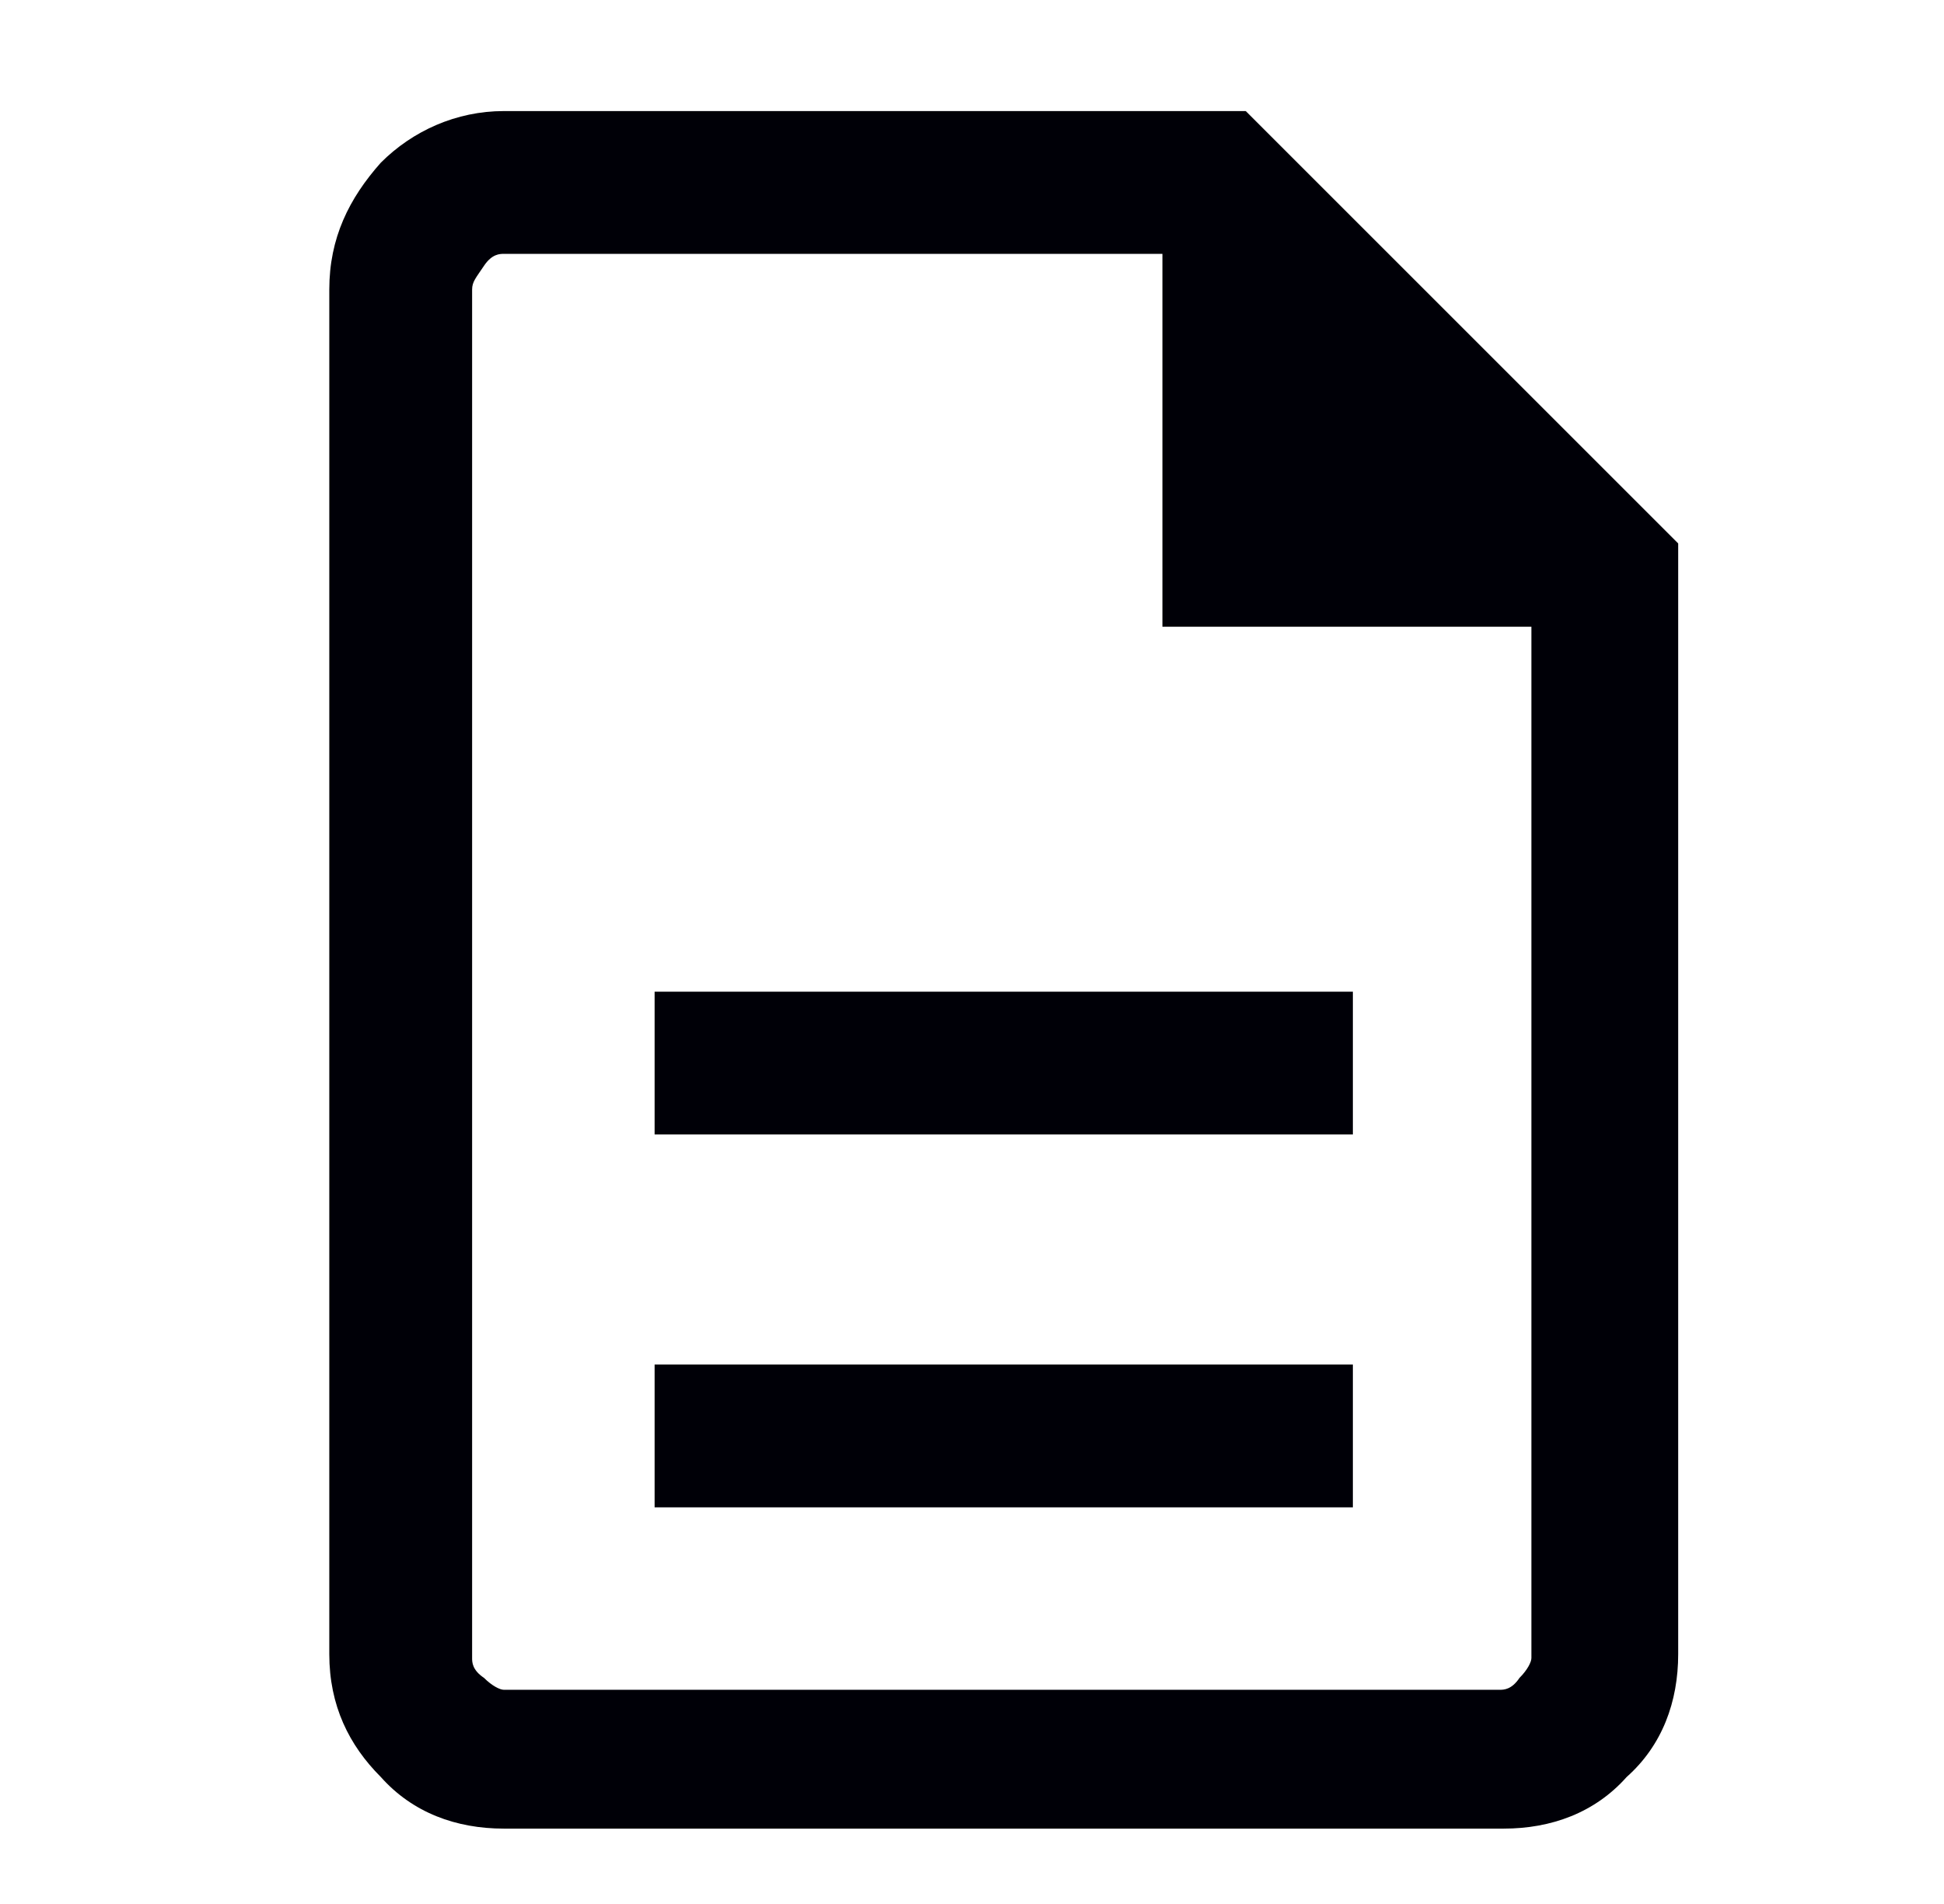
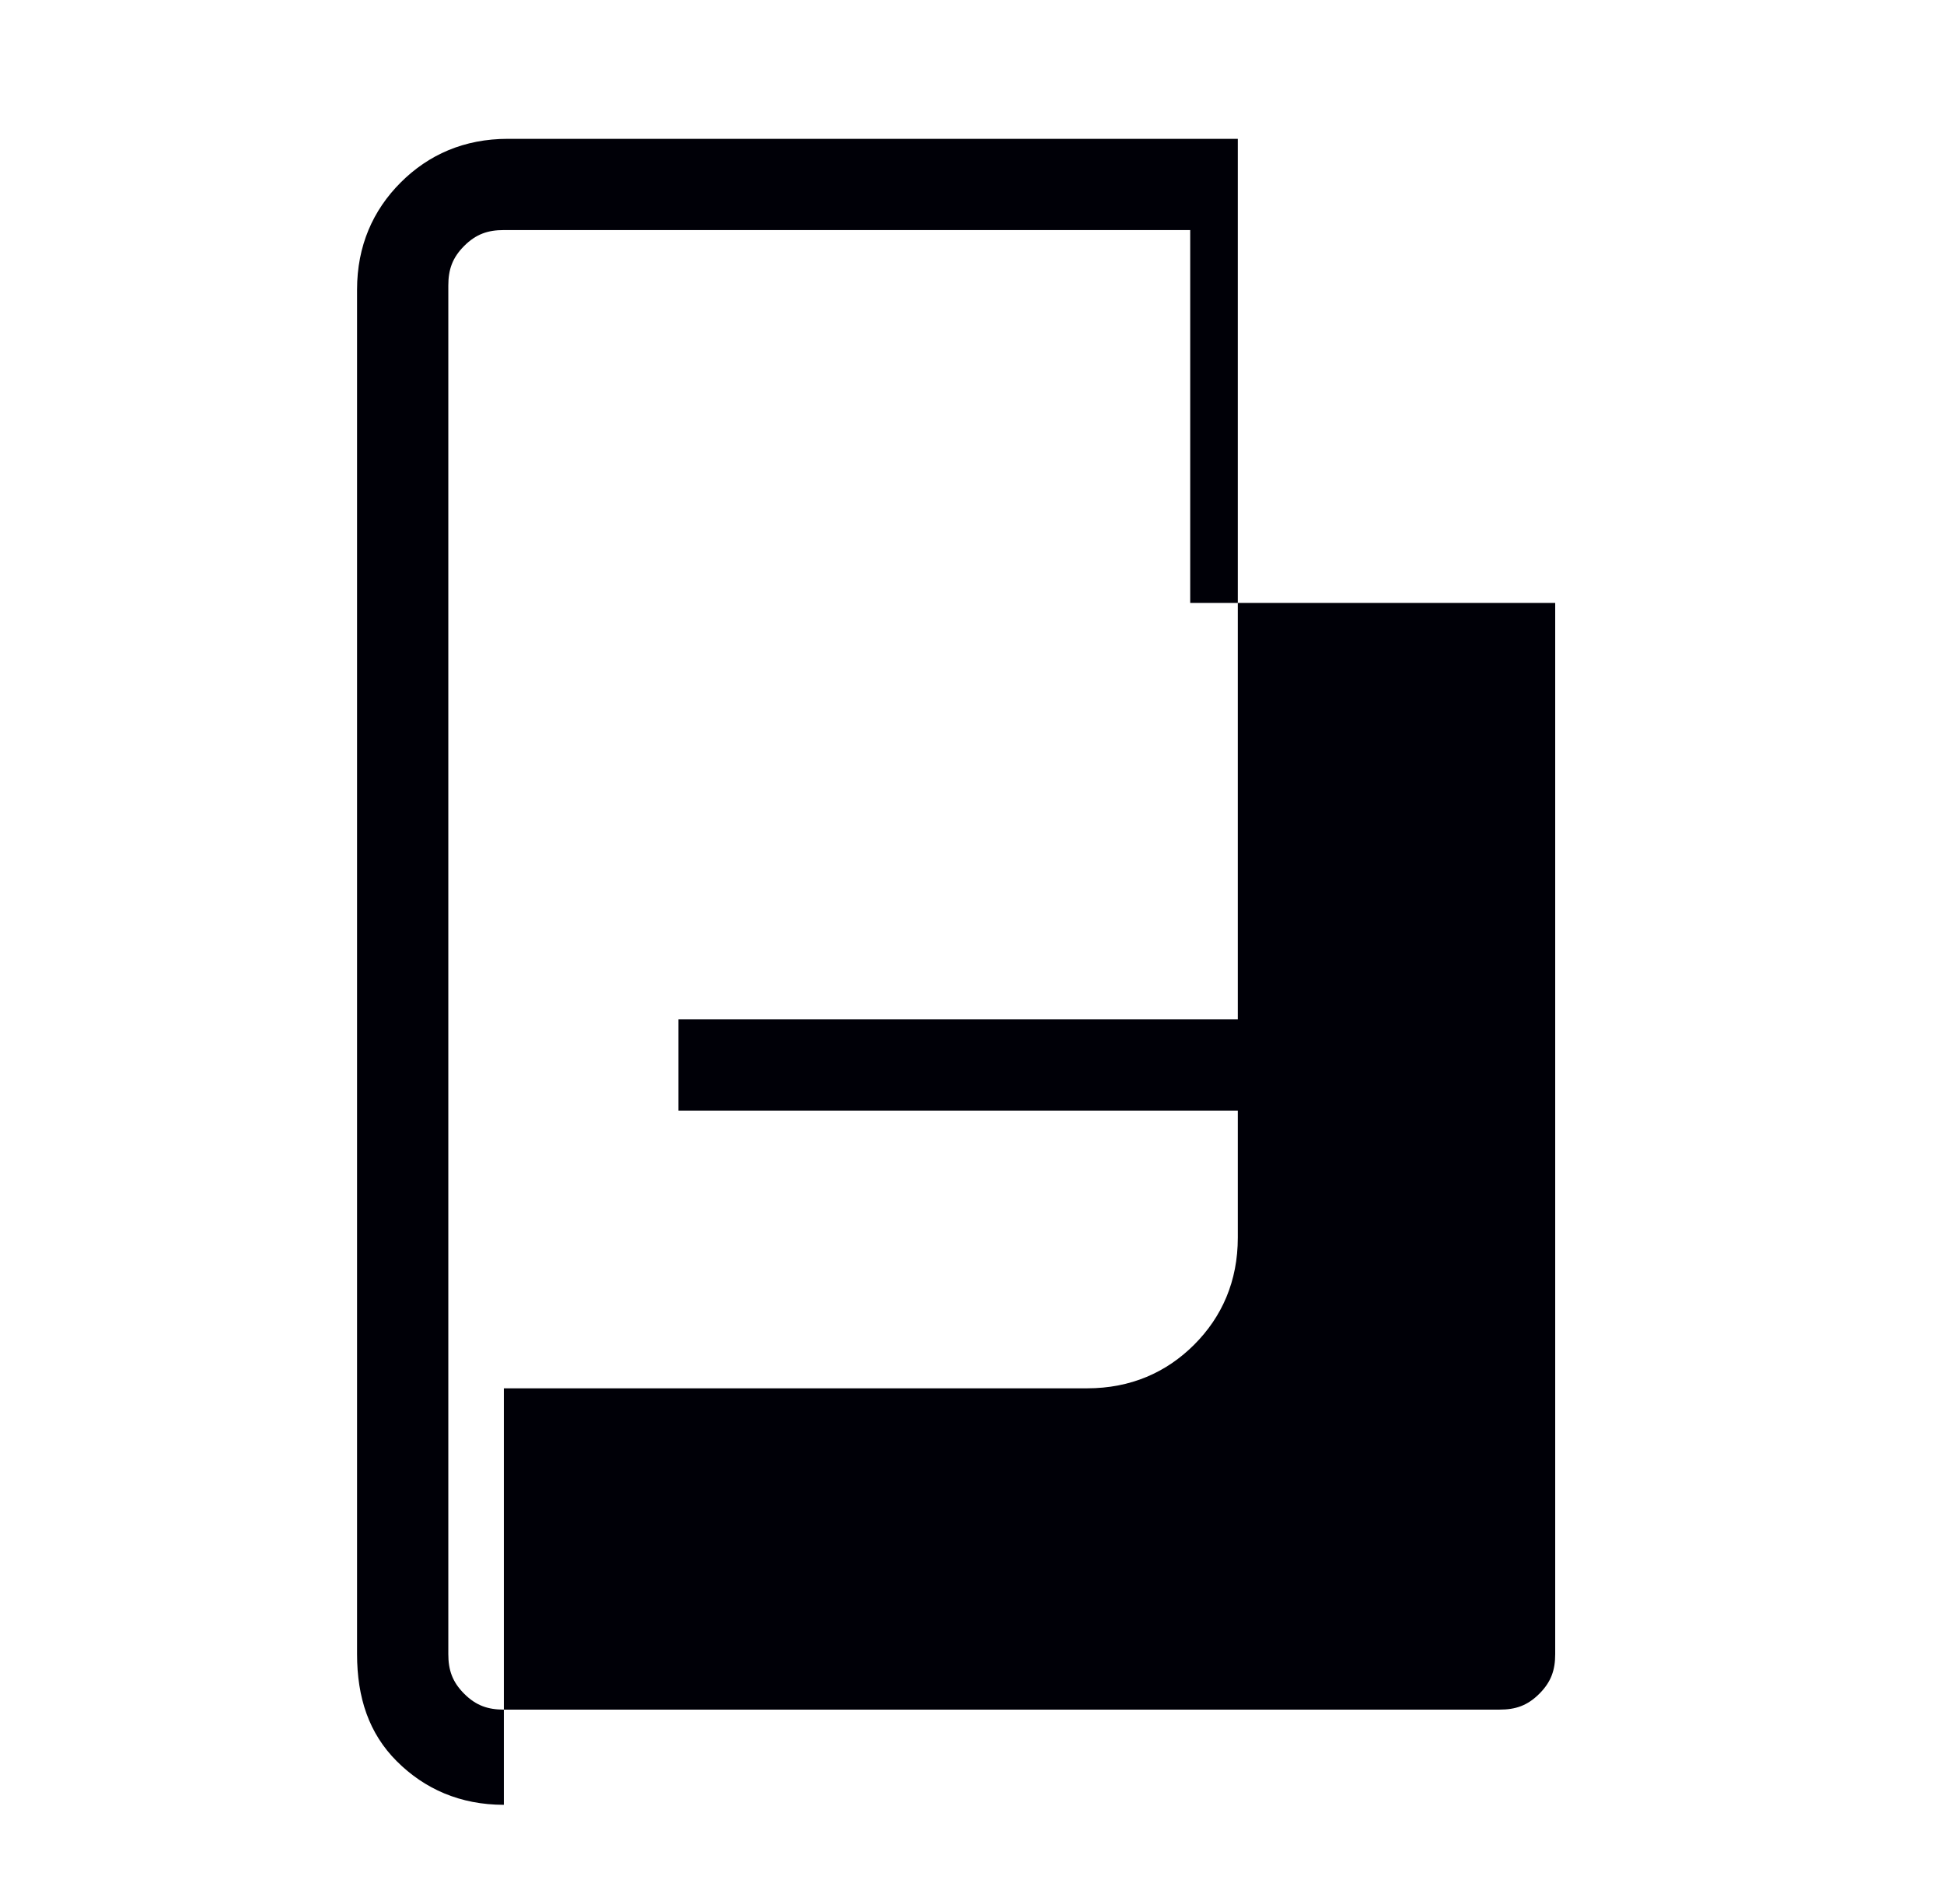
<svg xmlns="http://www.w3.org/2000/svg" version="1.1" id="Layer_1" x="0px" y="0px" width="49px" height="48px" viewBox="0 0 49 48" style="enable-background:new 0 0 49 48;" xml:space="preserve">
  <style type="text/css">
	.st0{fill:#000007;}
	.st1{fill:#11120F;}
	.st2{fill-rule:evenodd;clip-rule:evenodd;fill:#000007;}
</style>
  <g>
-     <path class="st0" d="M17.1,37.3h16.3V35H17.1V37.3z M17.1,28h16.3v-2.3H17.1V28z M12.7,45.5c-1.1,0-2-0.4-2.7-1.1   C9.3,43.7,9,42.8,9,41.7V7.3c0-1.1,0.4-2,1.1-2.7c0.7-0.7,1.6-1.1,2.7-1.1h18.4L41.7,14v27.7c0,1.1-0.4,2-1.1,2.7   c-0.7,0.7-1.6,1.1-2.7,1.1H12.7z M30,15.2V5.8H12.7c-0.4,0-0.7,0.1-1,0.4c-0.3,0.3-0.4,0.6-0.4,1v34.5c0,0.4,0.1,0.7,0.4,1   c0.3,0.3,0.6,0.4,1,0.4h25.1c0.4,0,0.7-0.1,1-0.4c0.3-0.3,0.4-0.6,0.4-1V15.2H30z" />
-     <path class="st0" d="M37.9,46.1H12.7c-1.2,0-2.3-0.4-3.1-1.3C8.8,44,8.3,43,8.3,41.7V7.3C8.3,6,8.8,5,9.6,4.1   c0.8-0.8,1.9-1.3,3.1-1.3h18.7l10.9,10.9v28c0,1.2-0.4,2.3-1.3,3.1C40.2,45.7,39.1,46.1,37.9,46.1z M12.7,4.1   c-0.9,0-1.6,0.3-2.3,0.9C9.9,5.6,9.6,6.4,9.6,7.3v34.5c0,0.9,0.3,1.6,0.9,2.2c0.6,0.6,1.3,0.9,2.2,0.9h25.1c0.9,0,1.6-0.3,2.3-0.9   c0.6-0.6,0.9-1.3,0.9-2.2V14.3L30.9,4.1H12.7z M37.9,43.8H12.7c-0.5,0-1-0.2-1.4-0.6c-0.4-0.4-0.6-0.9-0.6-1.4V7.3   c0-0.5,0.2-1,0.6-1.4c0.4-0.4,0.9-0.6,1.4-0.6h17.9v9.3h9.3v27.2c0,0.5-0.2,1-0.6,1.4C38.9,43.6,38.4,43.8,37.9,43.8z M12.7,6.4   c-0.1,0-0.3,0-0.5,0.3C12,7,11.9,7.1,11.9,7.3v34.5c0,0.1,0,0.3,0.3,0.5c0.2,0.2,0.4,0.3,0.5,0.3h25.1c0.1,0,0.3,0,0.5-0.3   c0.2-0.2,0.3-0.4,0.3-0.5v-26h-9.3V6.4H12.7z M34.1,38H16.5v-3.6h17.6V38z M17.8,36.7h15.1v-1.1H17.8V36.7z M34.1,28.6H16.5V25   h17.6V28.6z M17.8,27.4h15.1v-1.1H17.8V27.4z" />
+     <path class="st0" d="M17.1,37.3h16.3V35H17.1V37.3z M17.1,28h16.3v-2.3H17.1V28z M12.7,45.5c-1.1,0-2-0.4-2.7-1.1   C9.3,43.7,9,42.8,9,41.7V7.3c0-1.1,0.4-2,1.1-2.7c0.7-0.7,1.6-1.1,2.7-1.1h18.4v27.7c0,1.1-0.4,2-1.1,2.7   c-0.7,0.7-1.6,1.1-2.7,1.1H12.7z M30,15.2V5.8H12.7c-0.4,0-0.7,0.1-1,0.4c-0.3,0.3-0.4,0.6-0.4,1v34.5c0,0.4,0.1,0.7,0.4,1   c0.3,0.3,0.6,0.4,1,0.4h25.1c0.4,0,0.7-0.1,1-0.4c0.3-0.3,0.4-0.6,0.4-1V15.2H30z" />
  </g>
</svg>